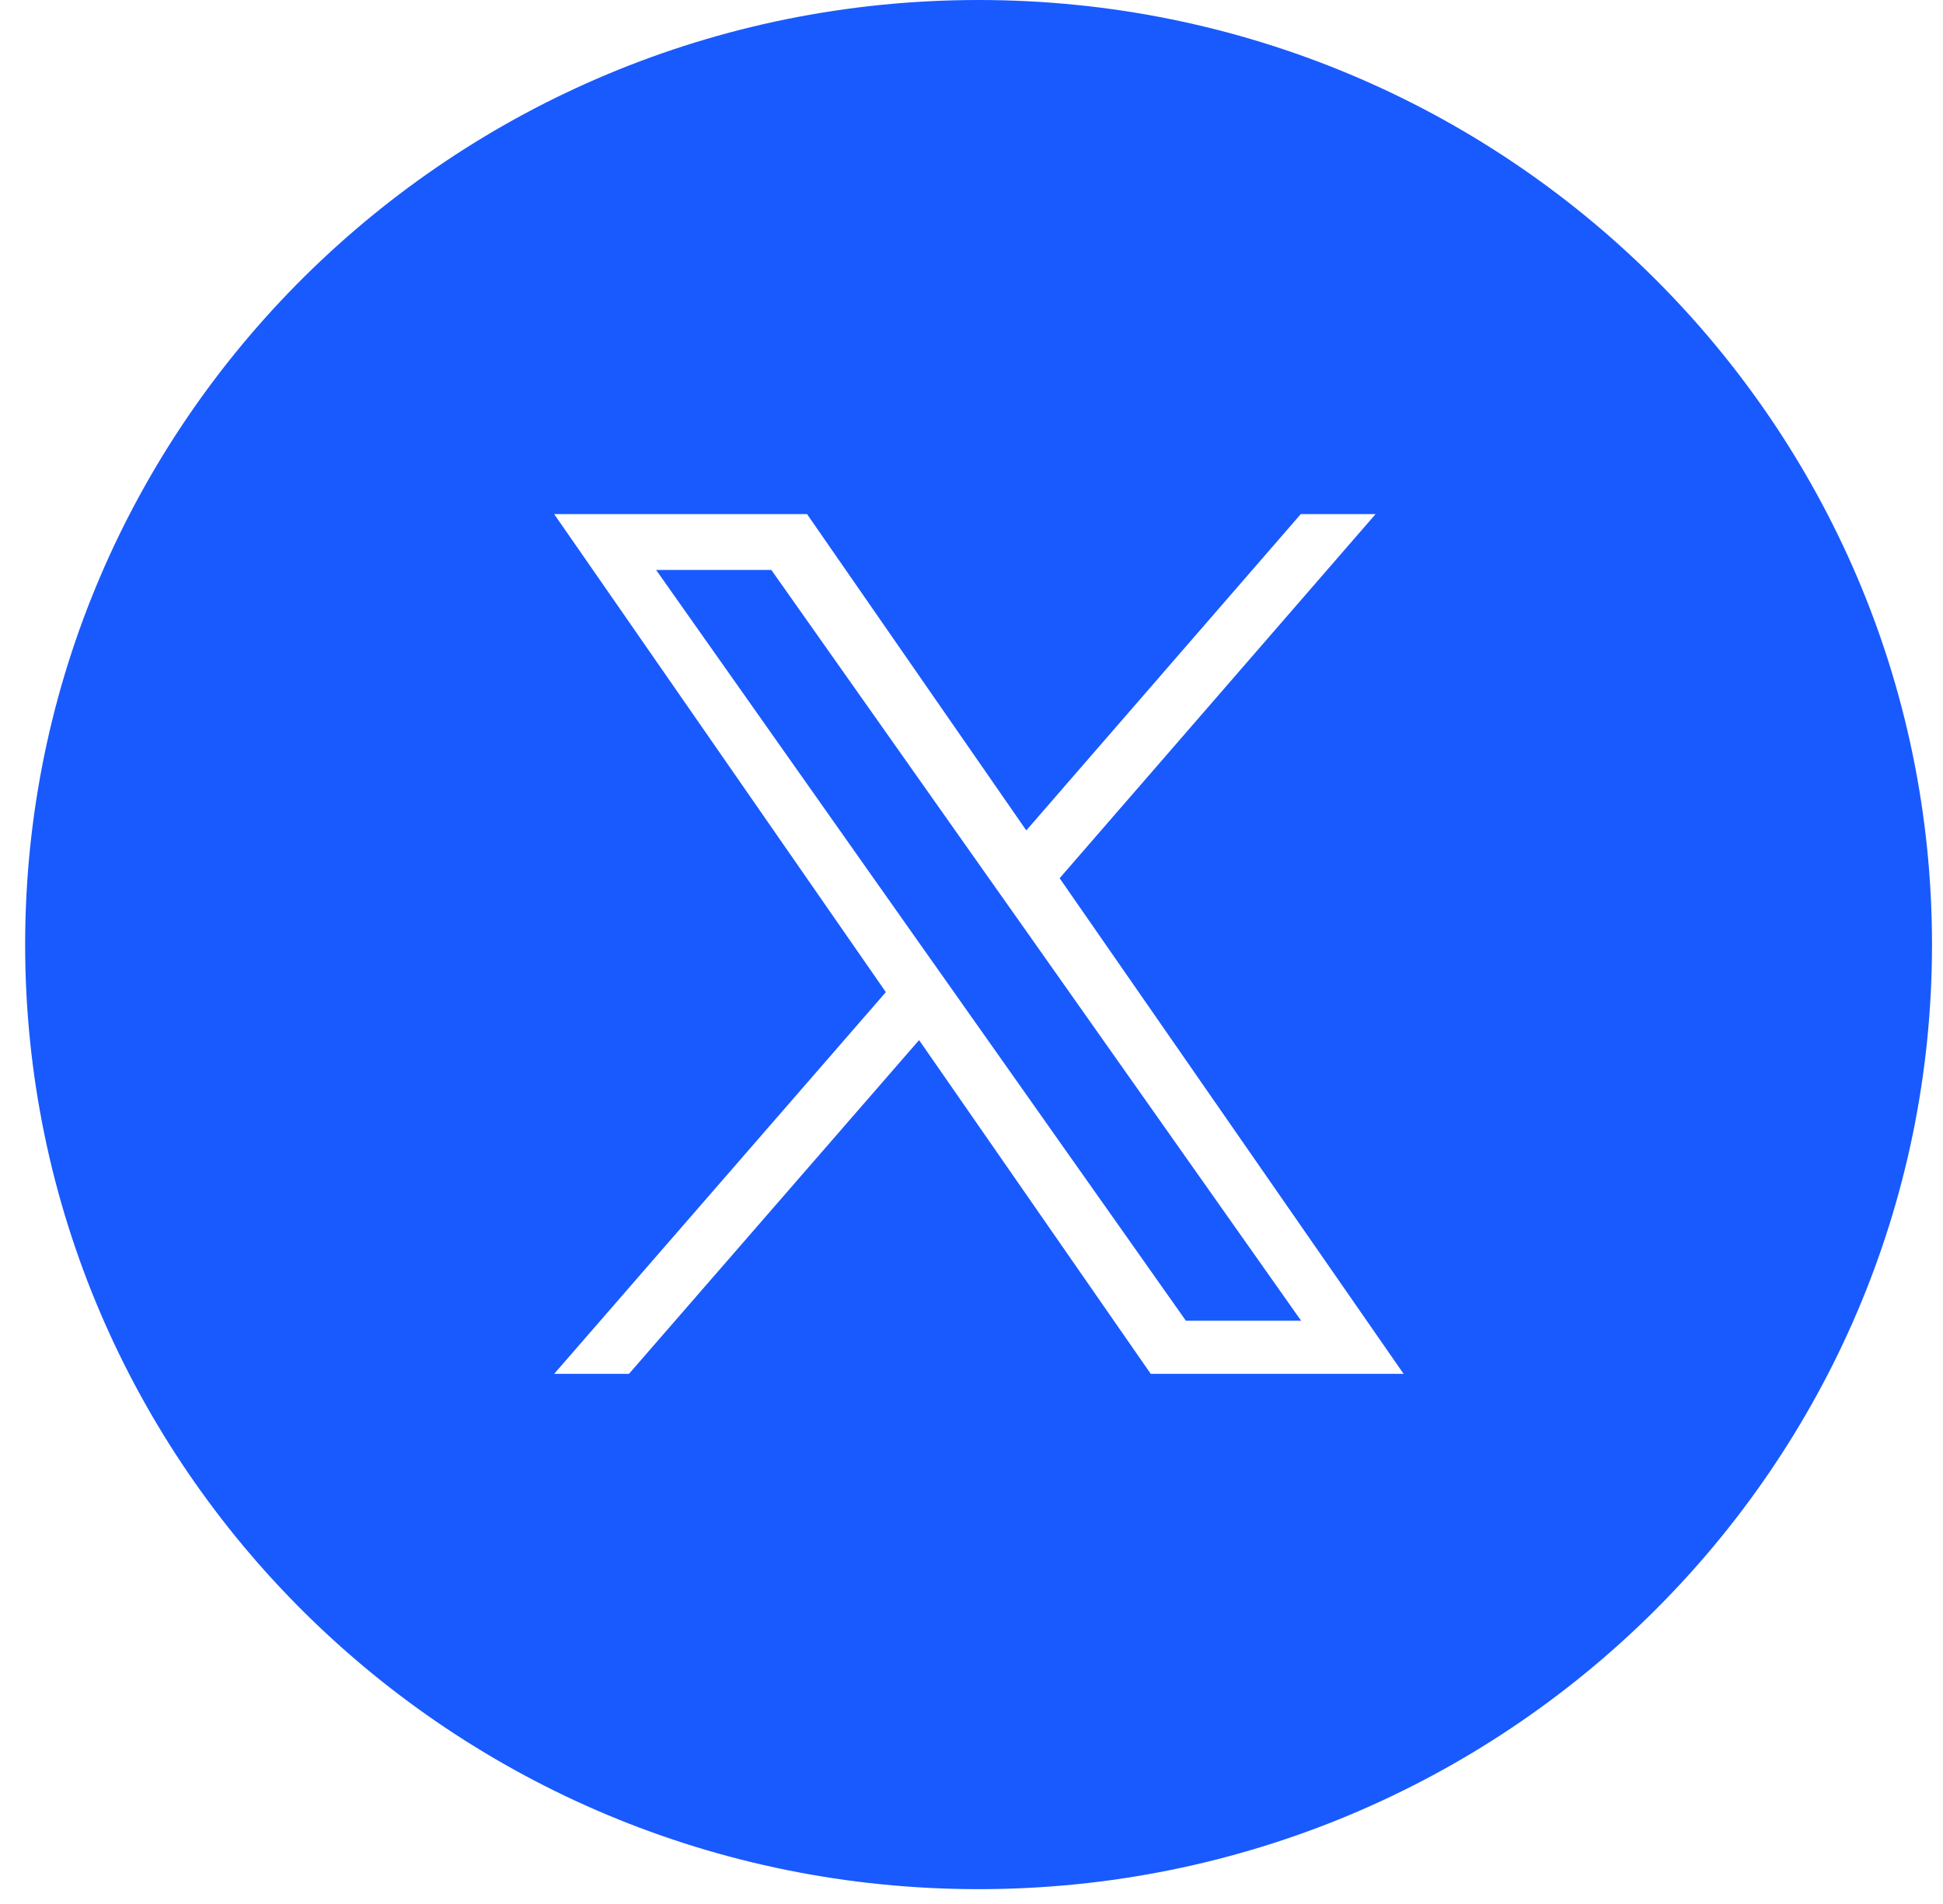
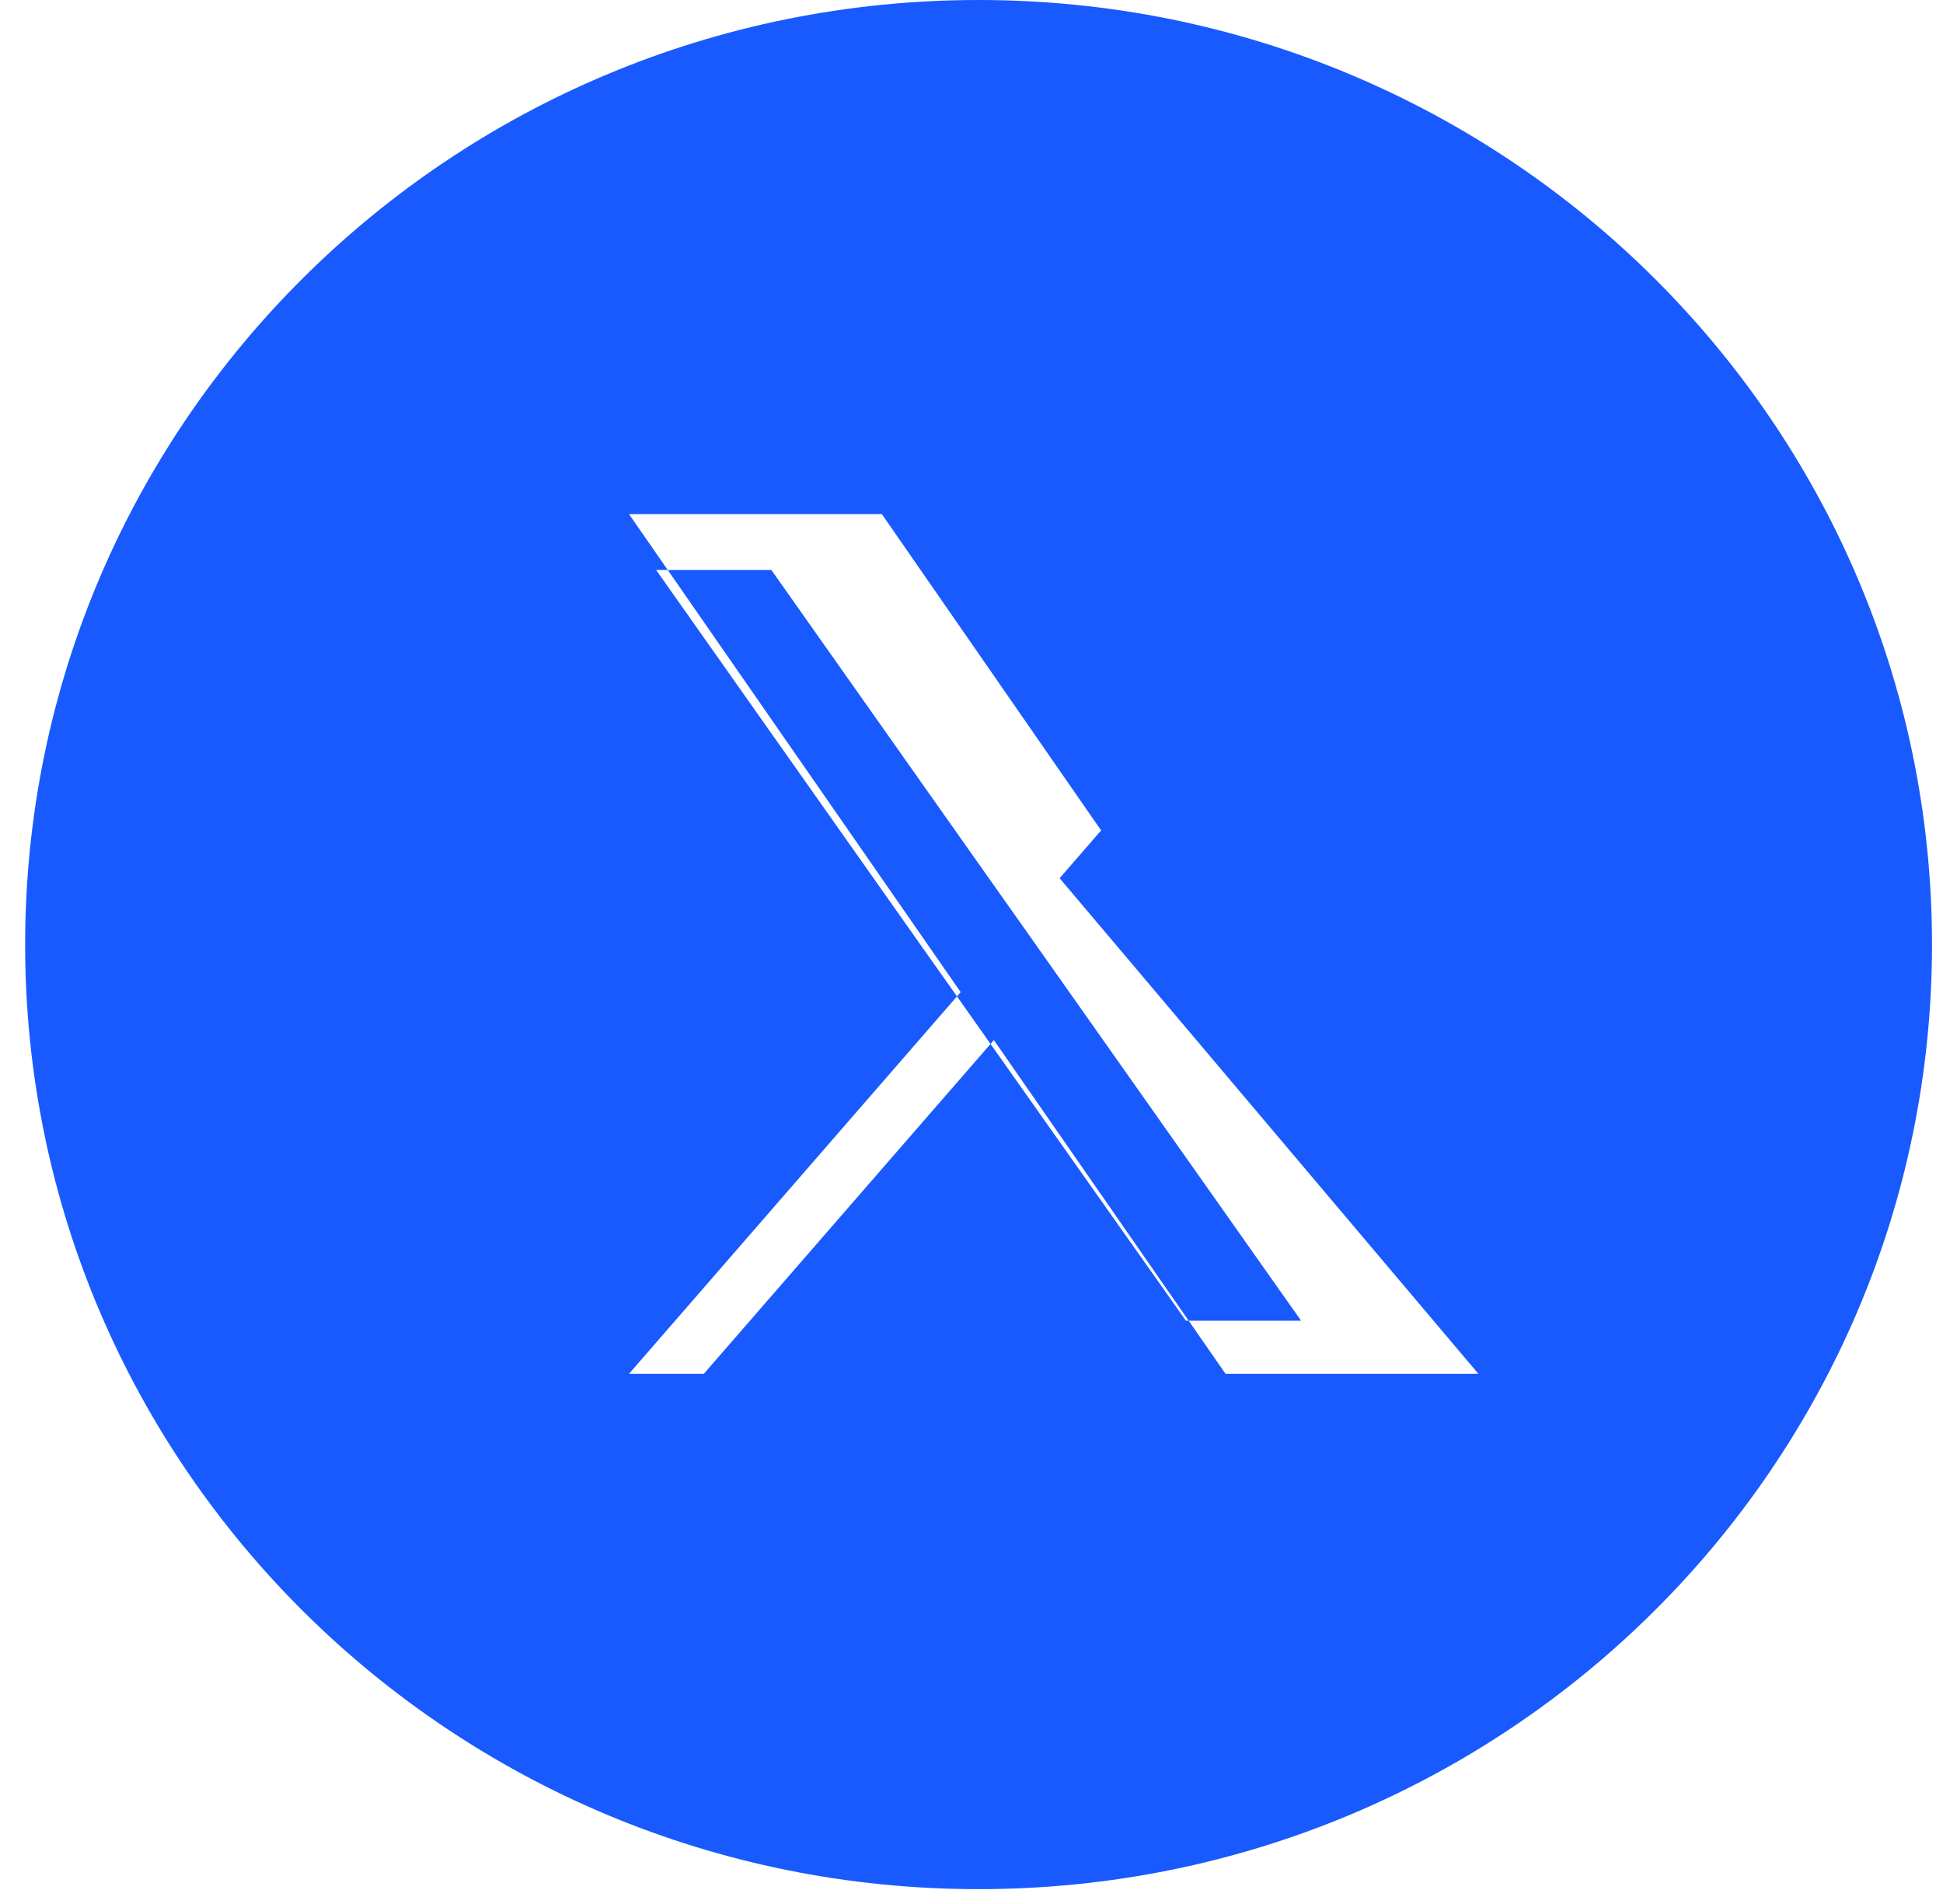
<svg xmlns="http://www.w3.org/2000/svg" fill="none" height="49" viewBox="0 0 50 49" width="50">
-   <path clip-rule="evenodd" d="m49.717 24.309c0 13.425-10.985 24.309-24.535 24.309s-24.535-10.883-24.535-24.309 10.985-24.309 24.535-24.309 24.535 10.883 24.535 24.309zm-22.449-1.708 8.13-9.37h-1.925l-7.063 8.14-5.642-8.14h-6.507l8.535 12.302-8.535 9.823h1.925l7.465-8.589 5.961 8.589h6.507zm-3.505 1.82.865 1.224 5.889 8.344h2.965l-7.218-10.232-.865-1.224-5.55-7.865h-2.965z" fill="#195AFE" fill-rule="evenodd" />
+   <path clip-rule="evenodd" d="m49.717 24.309c0 13.425-10.985 24.309-24.535 24.309s-24.535-10.883-24.535-24.309 10.985-24.309 24.535-24.309 24.535 10.883 24.535 24.309zm-22.449-1.708 8.13-9.37l-7.063 8.14-5.642-8.14h-6.507l8.535 12.302-8.535 9.823h1.925l7.465-8.589 5.961 8.589h6.507zm-3.505 1.82.865 1.224 5.889 8.344h2.965l-7.218-10.232-.865-1.224-5.55-7.865h-2.965z" fill="#195AFE" fill-rule="evenodd" />
</svg>